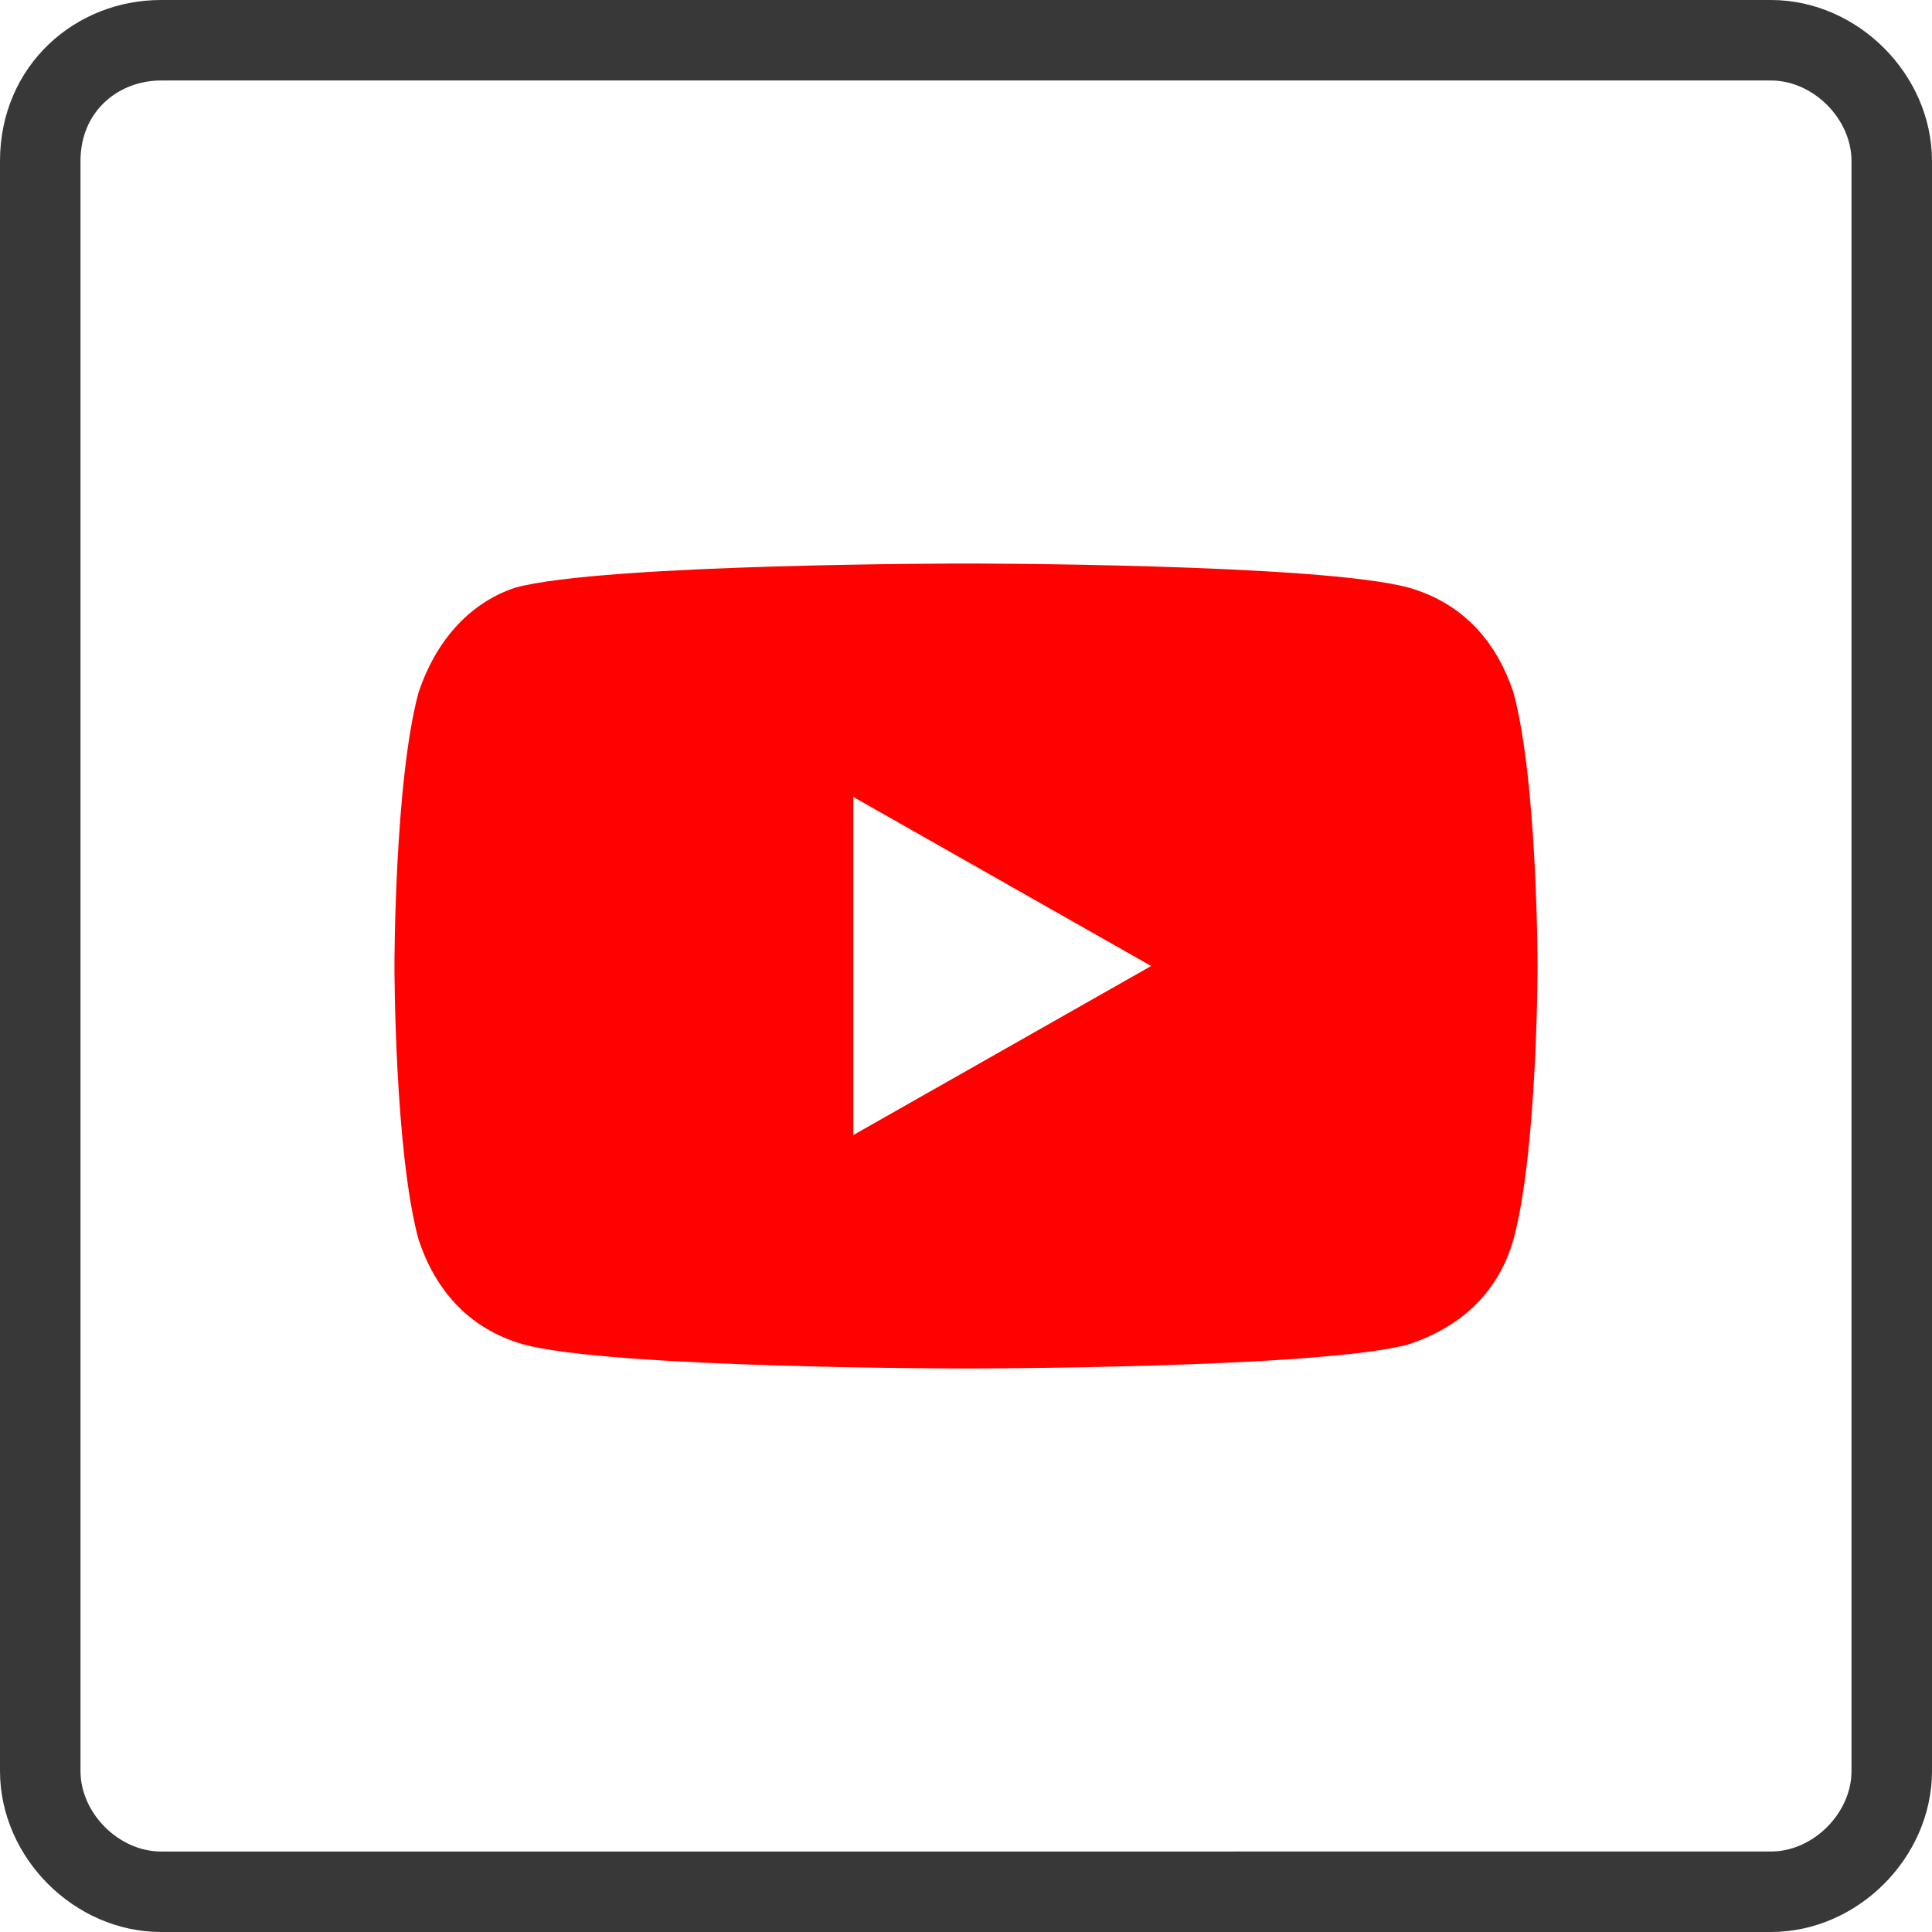
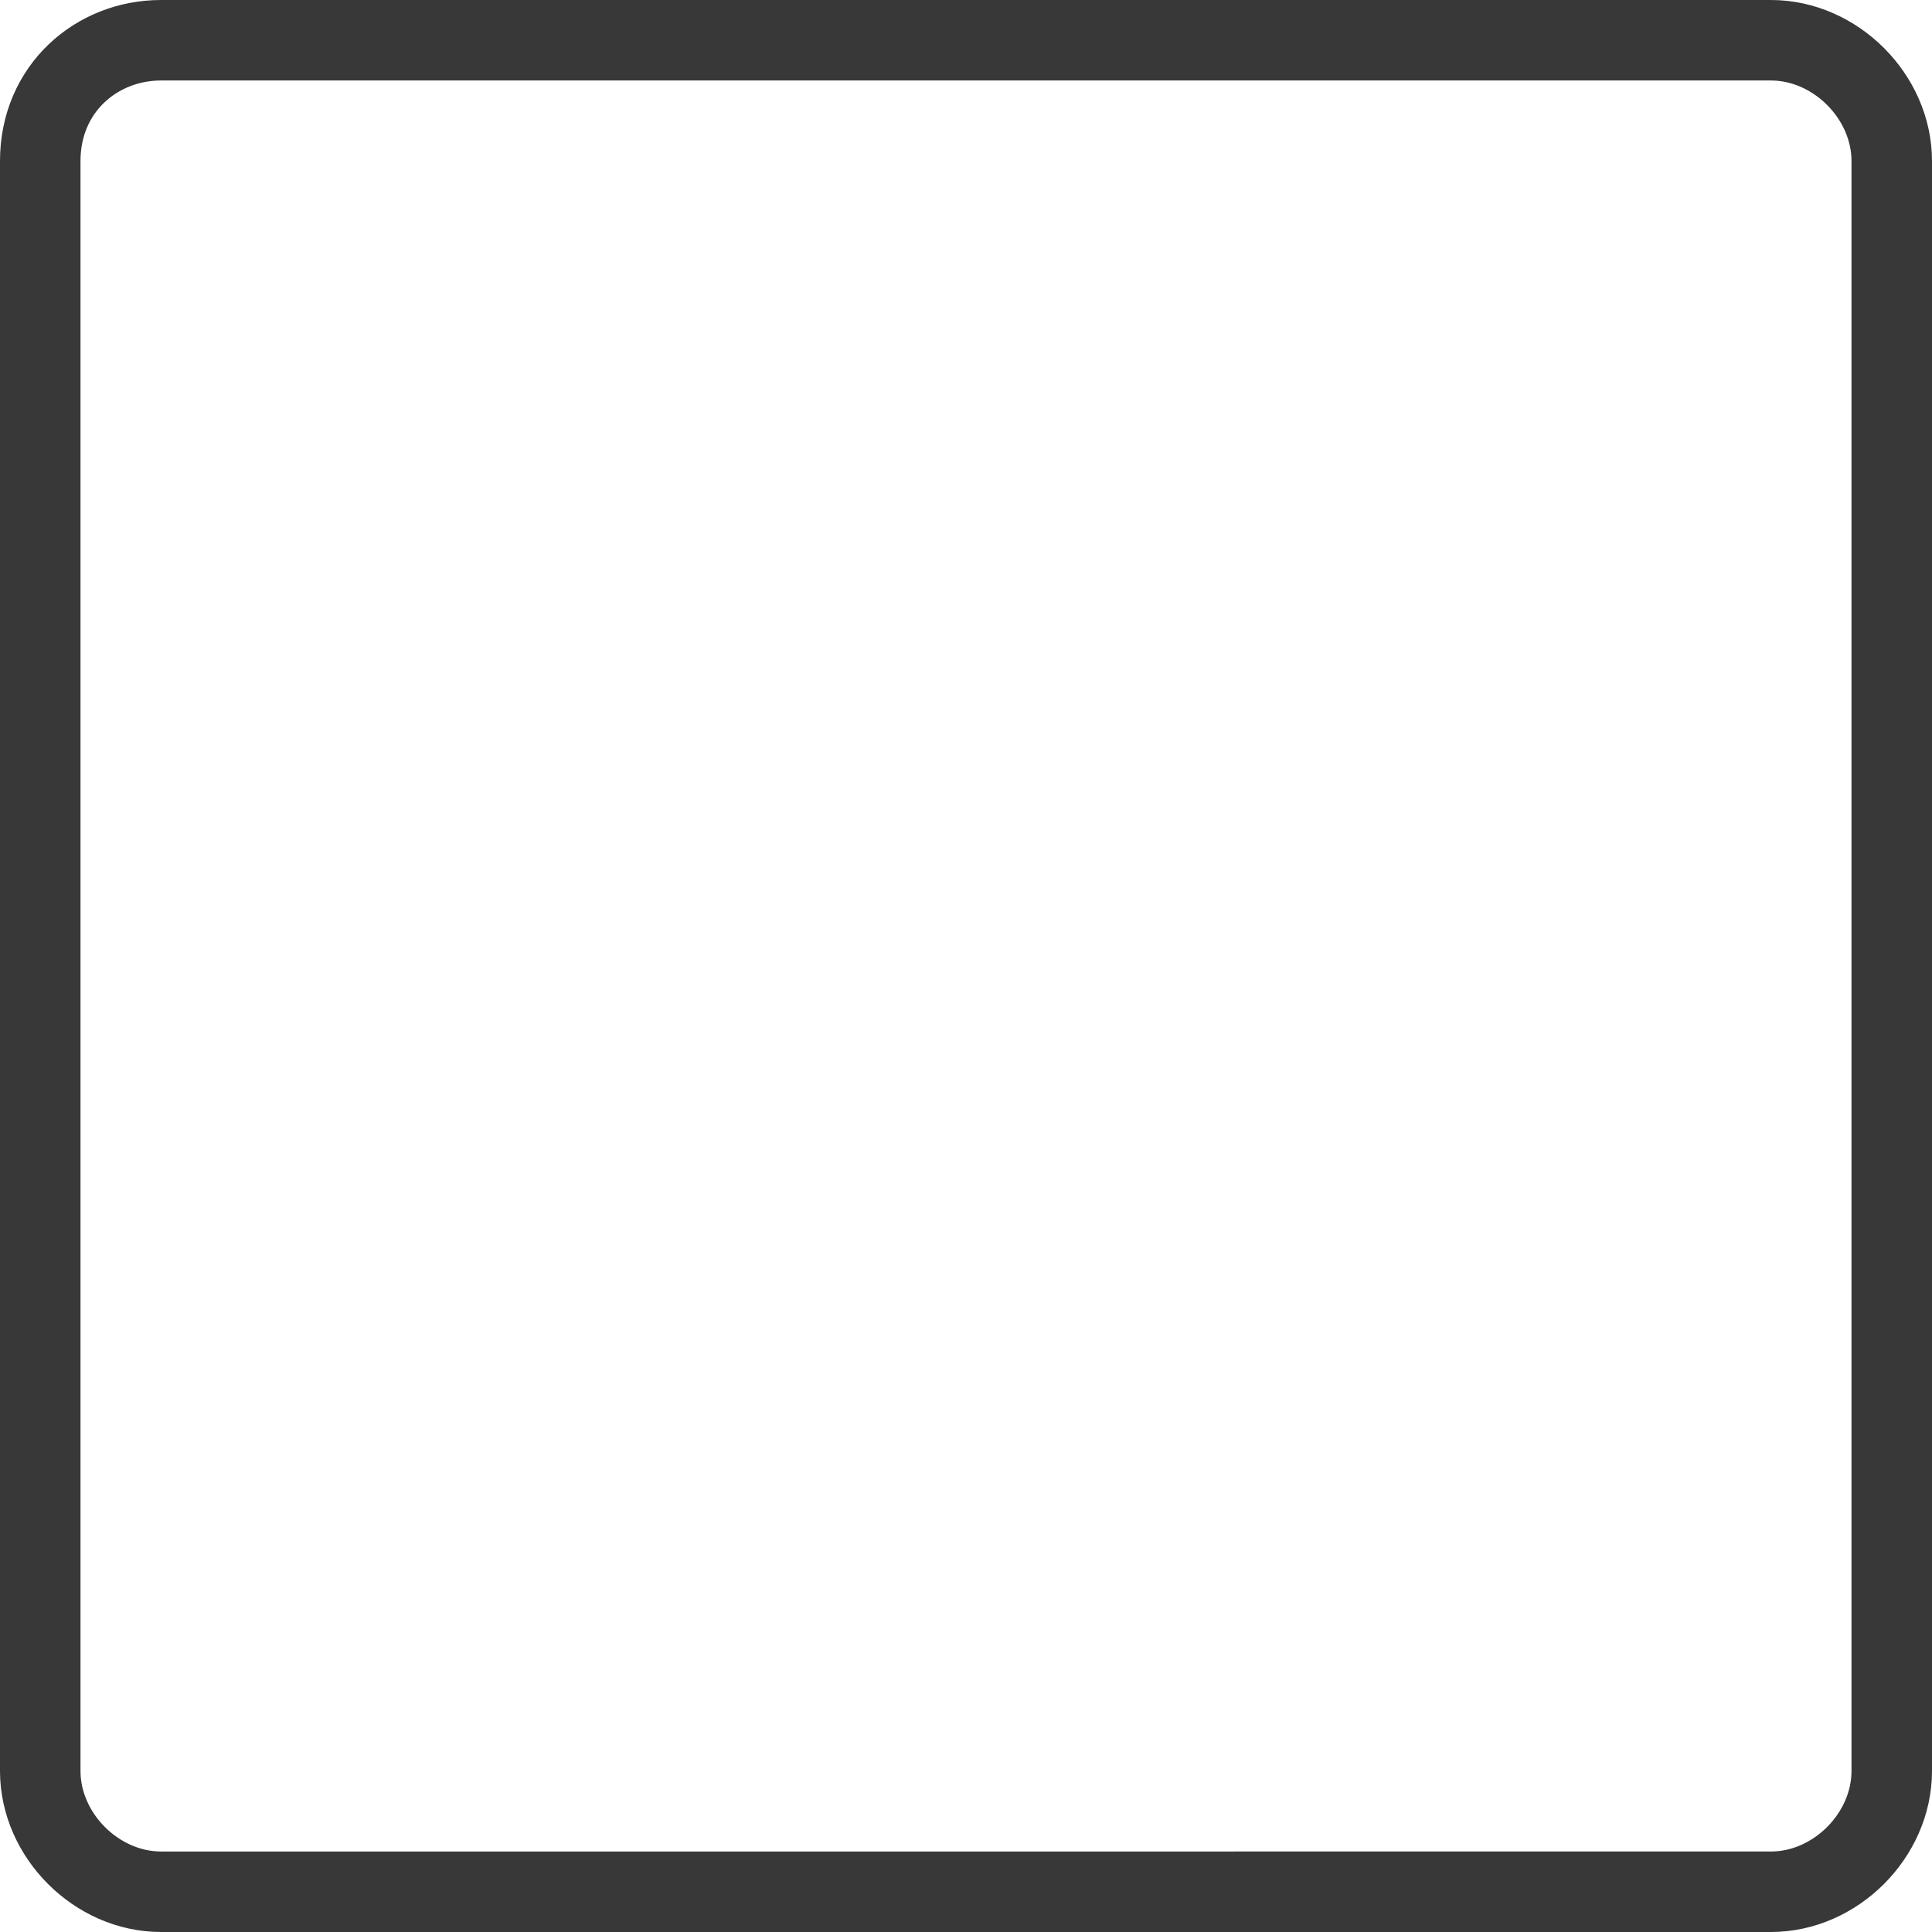
<svg xmlns="http://www.w3.org/2000/svg" id="Layer_1" x="0px" y="0px" viewBox="0 0 24 24" style="enable-background:new 0 0 24 24;" xml:space="preserve">
  <style type="text/css"> .st0{fill:none;stroke:#383838;} .st1{fill:#FF0200;} </style>
  <path class="st0" d="M2,0.5h20c0.8,0,1.5,0.7,1.5,1.5v20c0,0.8-0.7,1.5-1.5,1.5H2c-0.8,0-1.5-0.7-1.5-1.5V2C0.5,1.1,1.2,0.5,2,0.5z" />
-   <path class="st1" d="M18.8,8.6c-0.2-0.6-0.6-1.1-1.3-1.3C16.4,7,12,7,12,7S7.5,7,6.4,7.3C5.8,7.5,5.4,8,5.2,8.6 C4.9,9.7,4.9,12,4.9,12s0,2.3,0.3,3.4c0.2,0.6,0.6,1.1,1.3,1.3C7.6,17,12,17,12,17s4.4,0,5.5-0.3c0.6-0.2,1.1-0.6,1.3-1.3 c0.3-1.1,0.3-3.4,0.3-3.4S19.1,9.7,18.8,8.6z M10.6,14.1V9.9l3.7,2.1L10.6,14.1z" />
</svg>